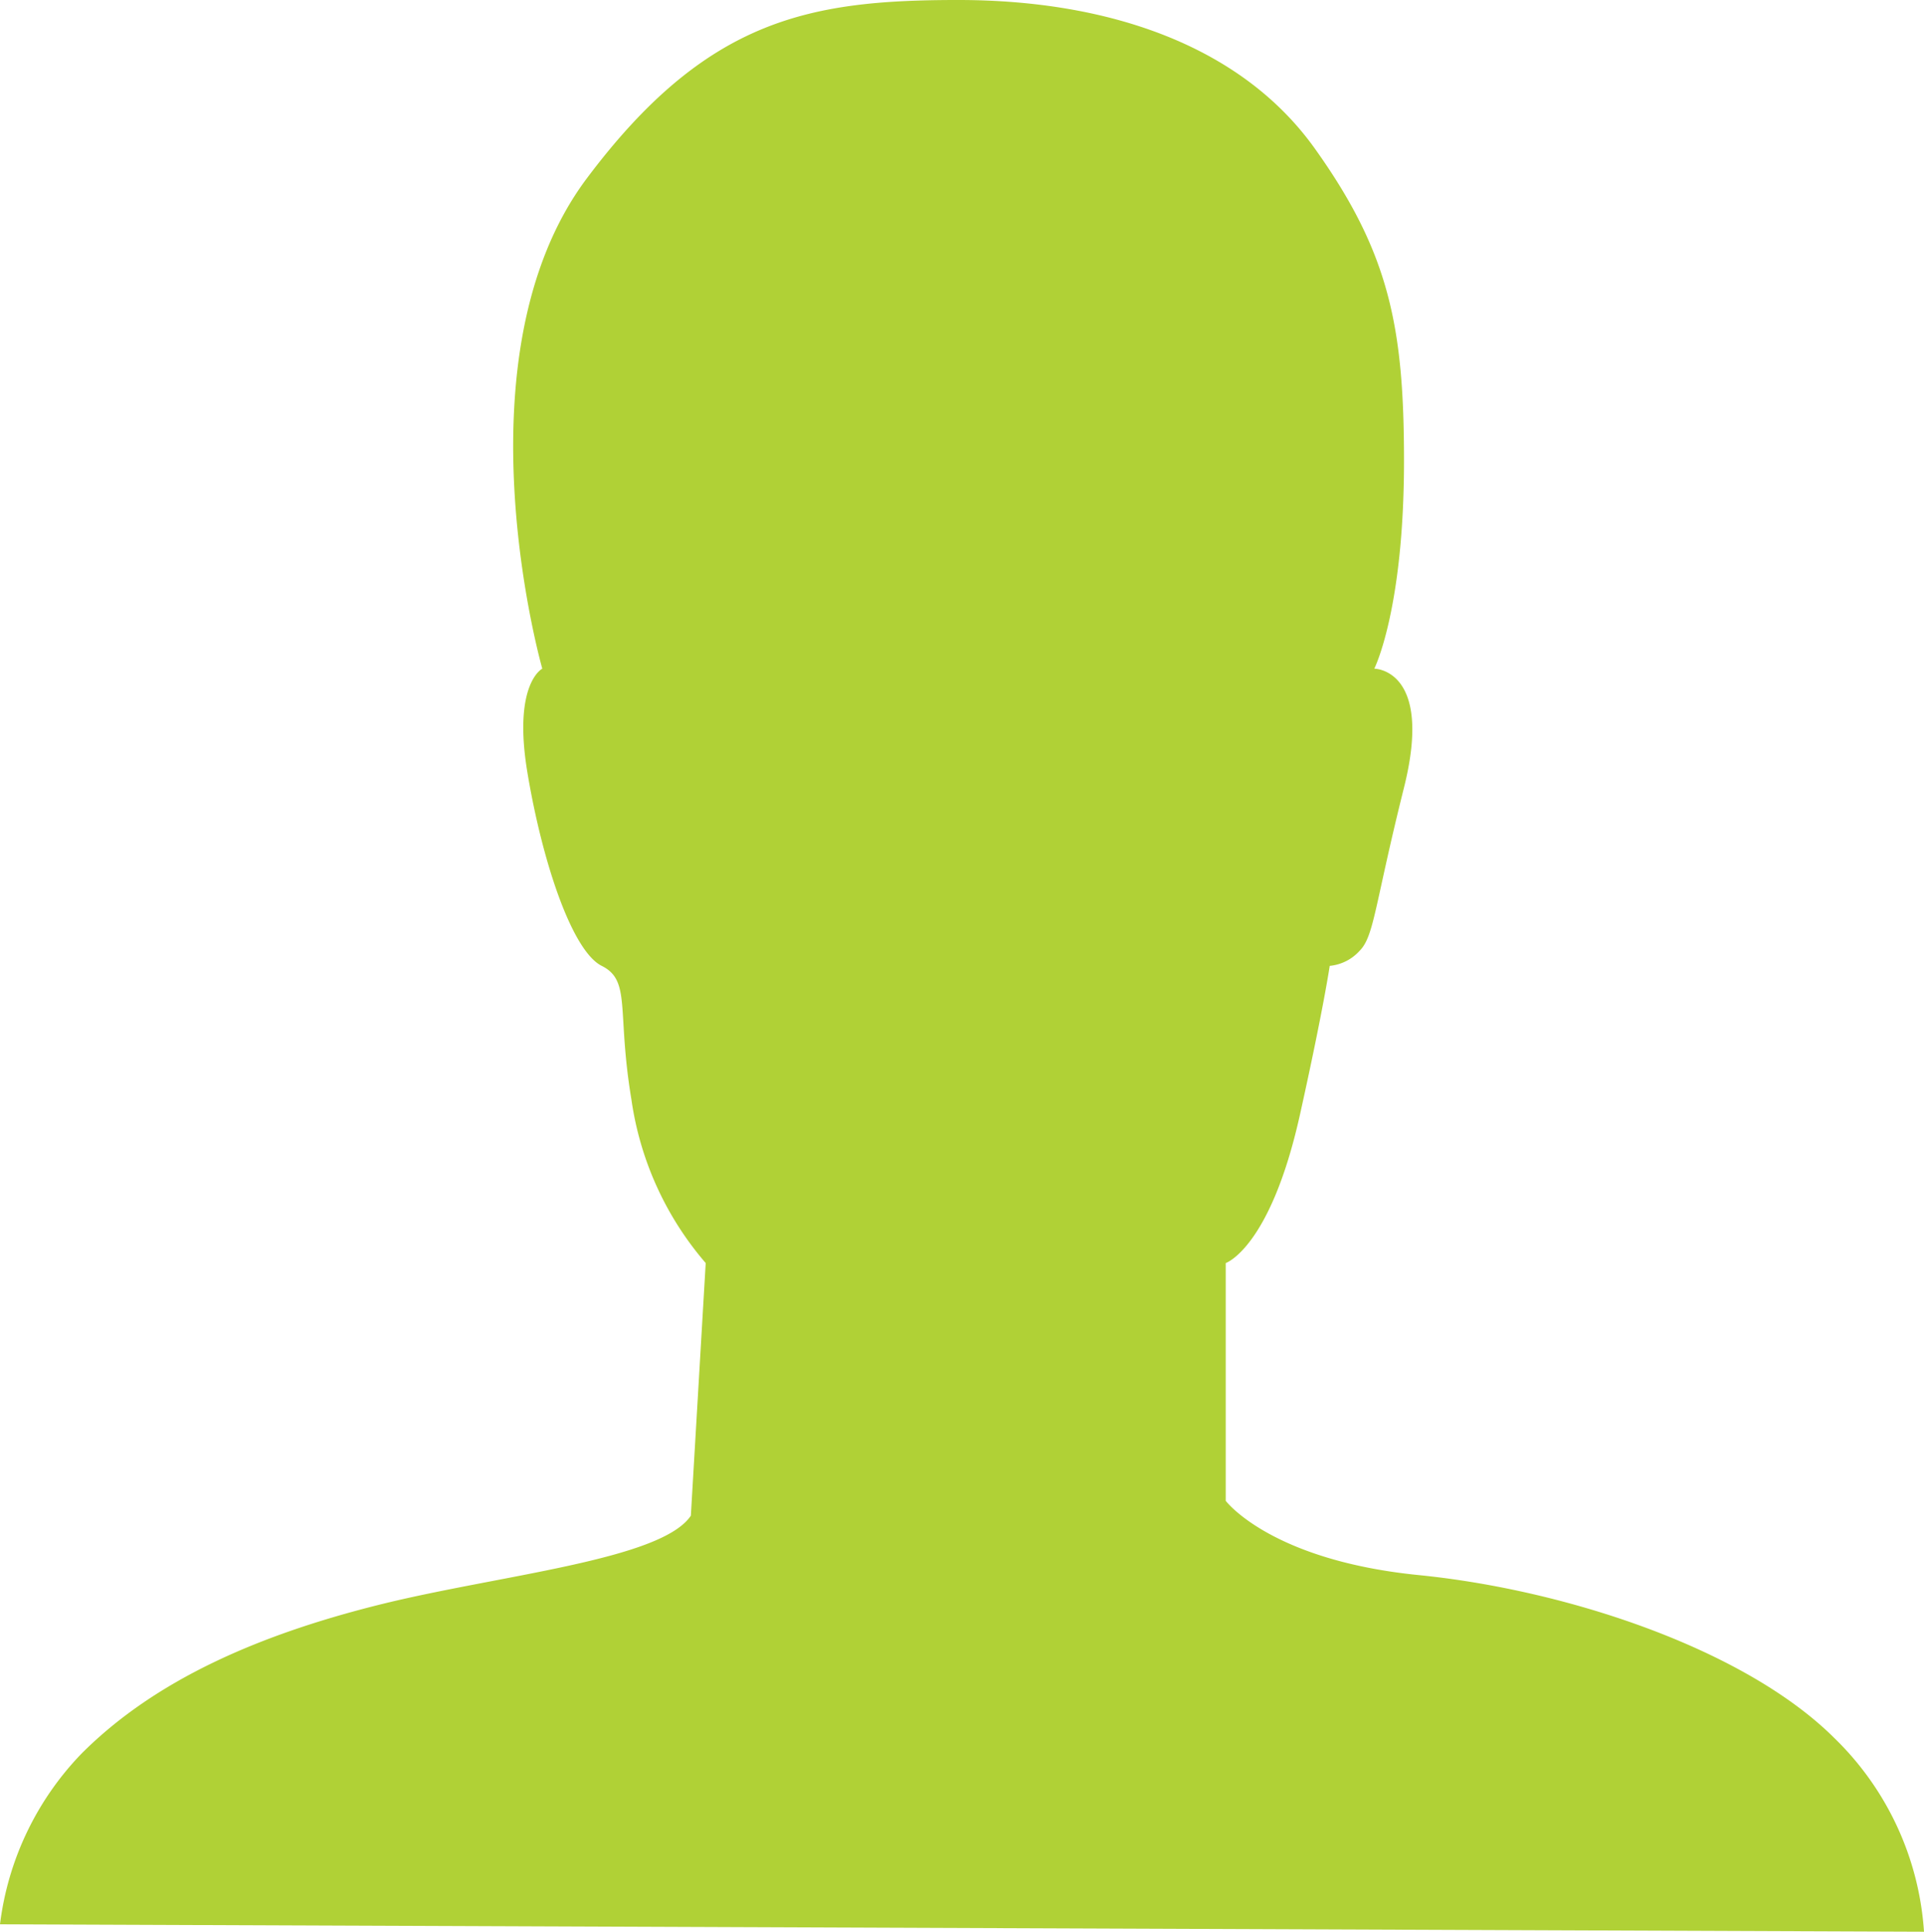
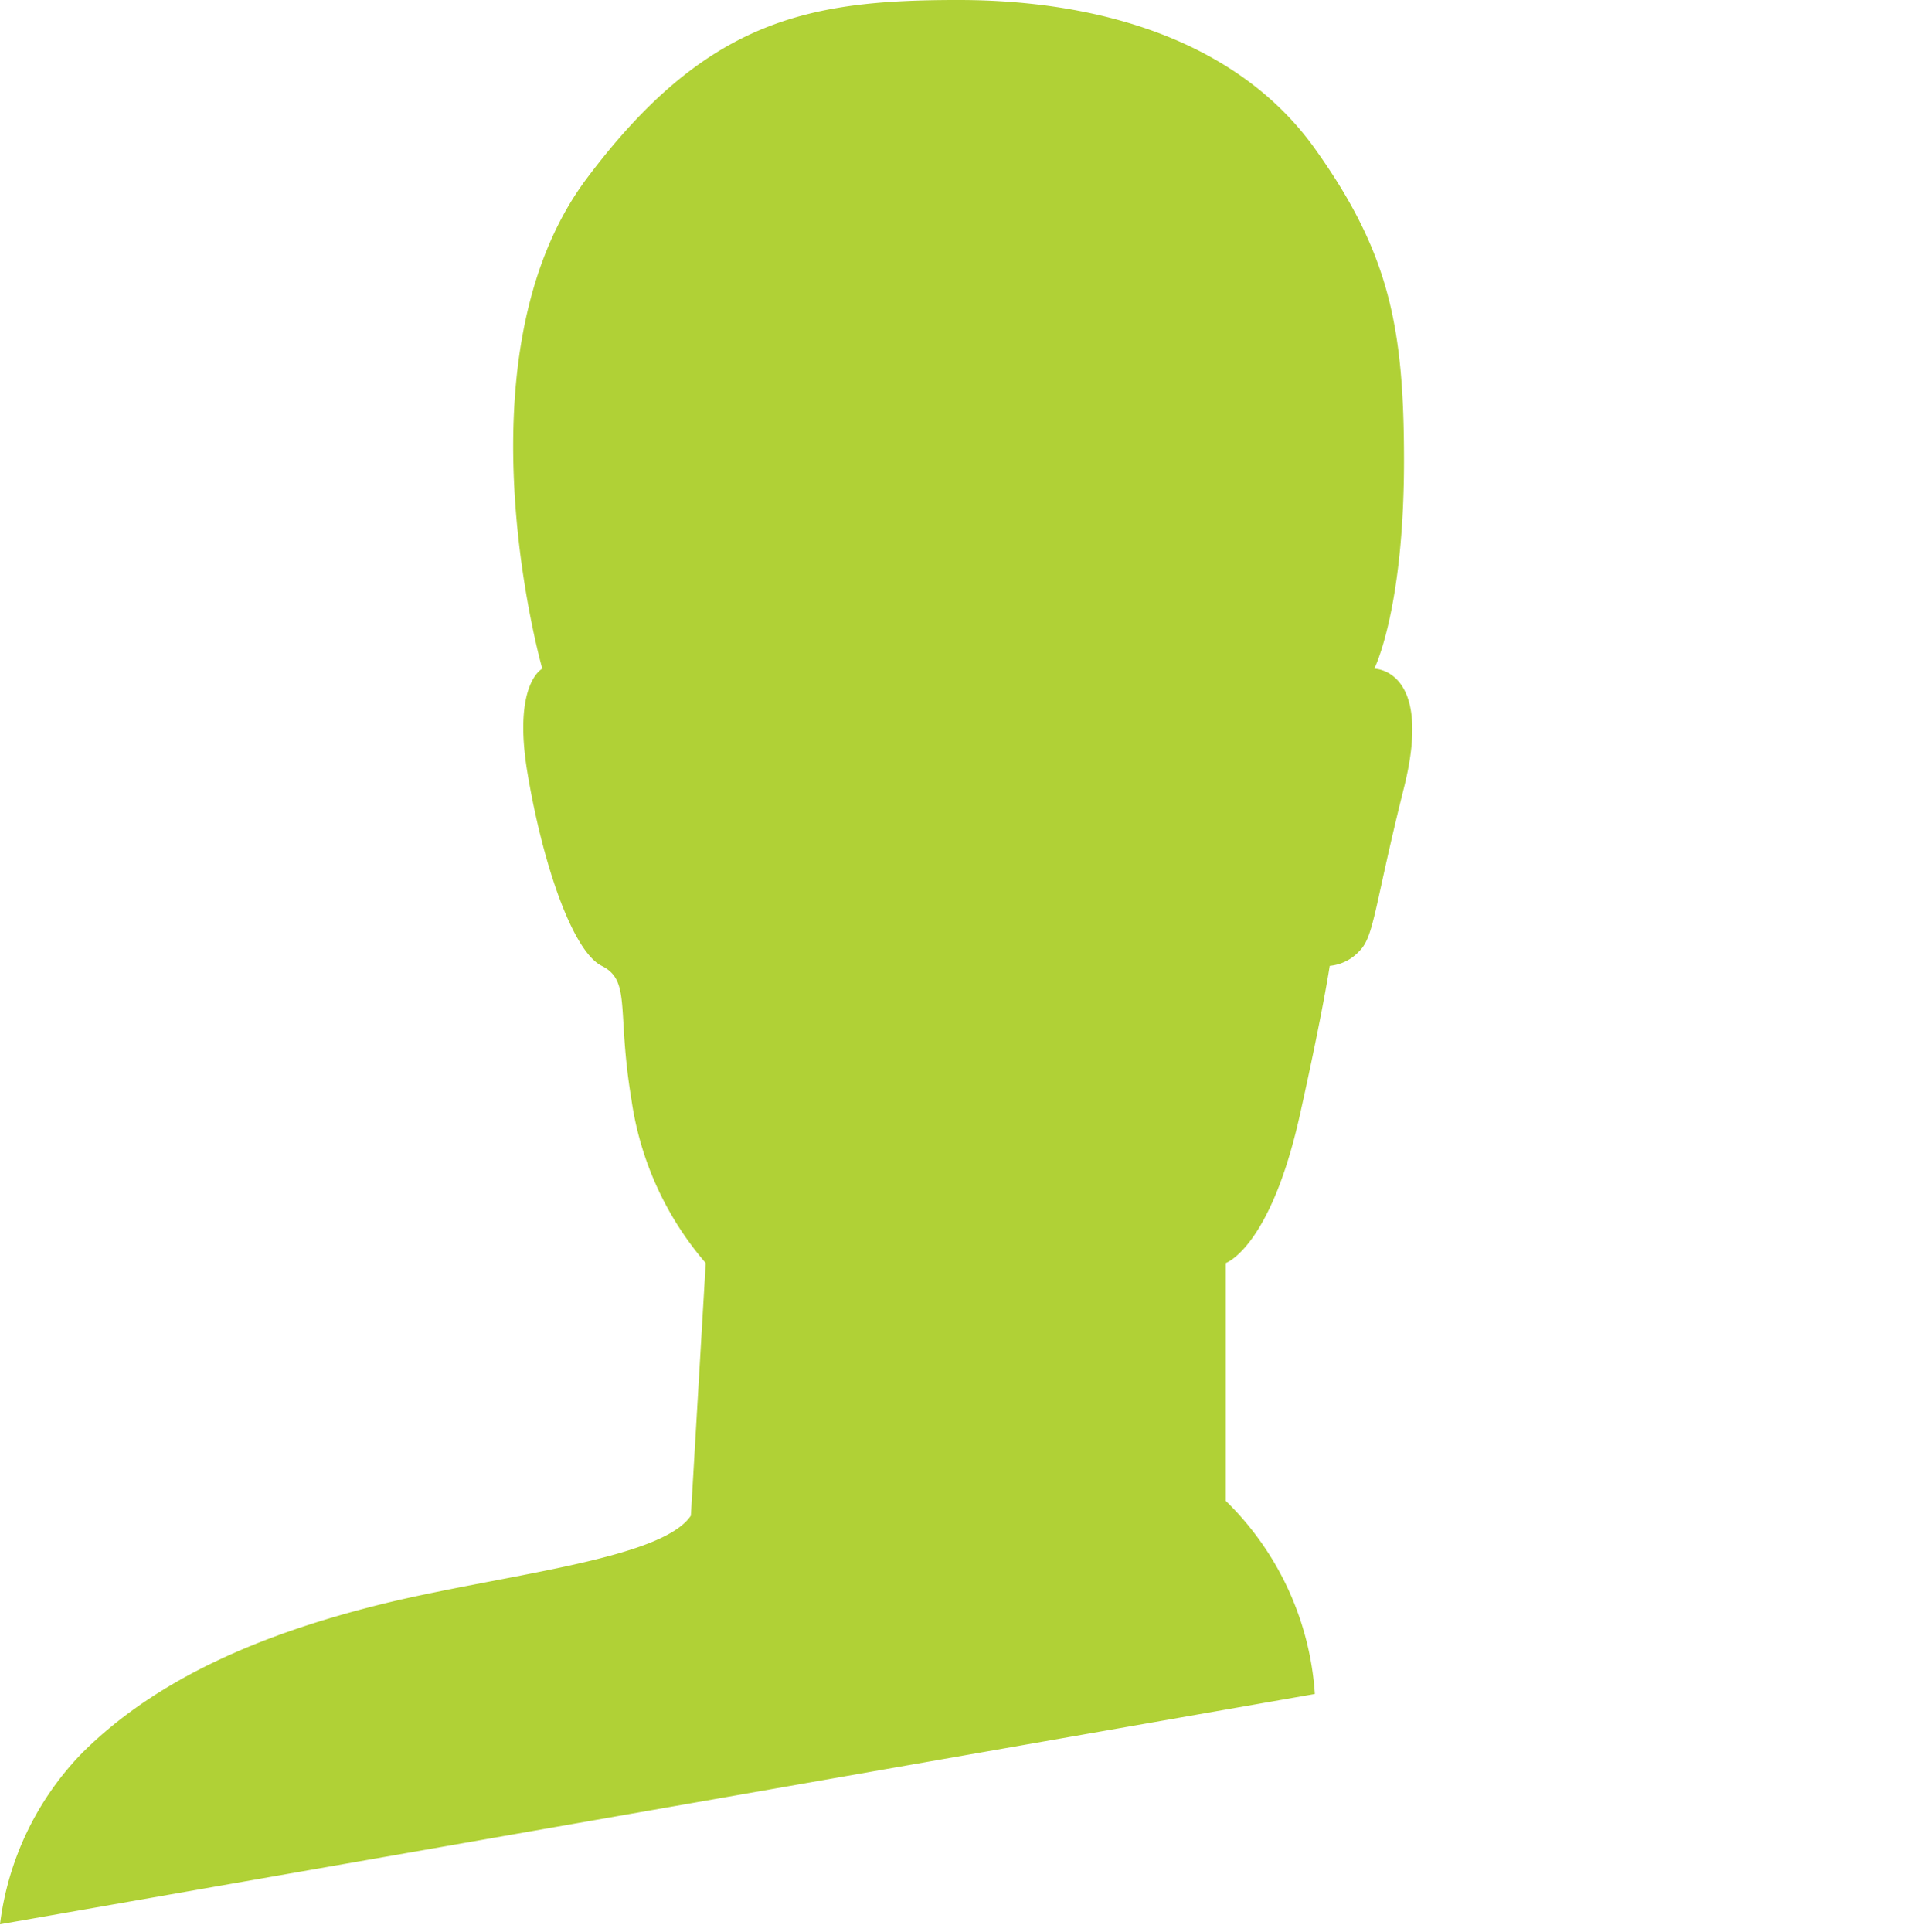
<svg xmlns="http://www.w3.org/2000/svg" id="Layer_1" data-name="Layer 1" viewBox="0 0 129.5 130">
  <defs>
    <style>.cls-1{fill:#b0d136;}</style>
  </defs>
-   <path class="cls-1" d="M447.5,444.5A20.07,20.07,0,0,1,453,433c5-5,12-8,20-10s19-3,21-6l1-17a21.48,21.48,0,0,1-5-11c-1-6,0-8-2-9s-4-7-5-13,1-7,1-7-6-21,3-33c8.07-10.76,15-12,25-12s19,3,24,10,6,12,6,21c0,10.05-2,14-2,14s4,0,2,8-2,10-3,11a3.1,3.1,0,0,1-2,1s-.42,2.89-2,10c-2,9-5,10-5,10v16s3,4,13,5,22,5,28,11a20,20,0,0,1,6,13Z" transform="translate(-447.5 -315)" />
+   <path class="cls-1" d="M447.5,444.5A20.07,20.07,0,0,1,453,433c5-5,12-8,20-10s19-3,21-6l1-17a21.48,21.48,0,0,1-5-11c-1-6,0-8-2-9s-4-7-5-13,1-7,1-7-6-21,3-33c8.07-10.76,15-12,25-12s19,3,24,10,6,12,6,21c0,10.05-2,14-2,14s4,0,2,8-2,10-3,11a3.1,3.1,0,0,1-2,1s-.42,2.89-2,10c-2,9-5,10-5,10v16a20,20,0,0,1,6,13Z" transform="translate(-447.5 -315)" />
</svg>